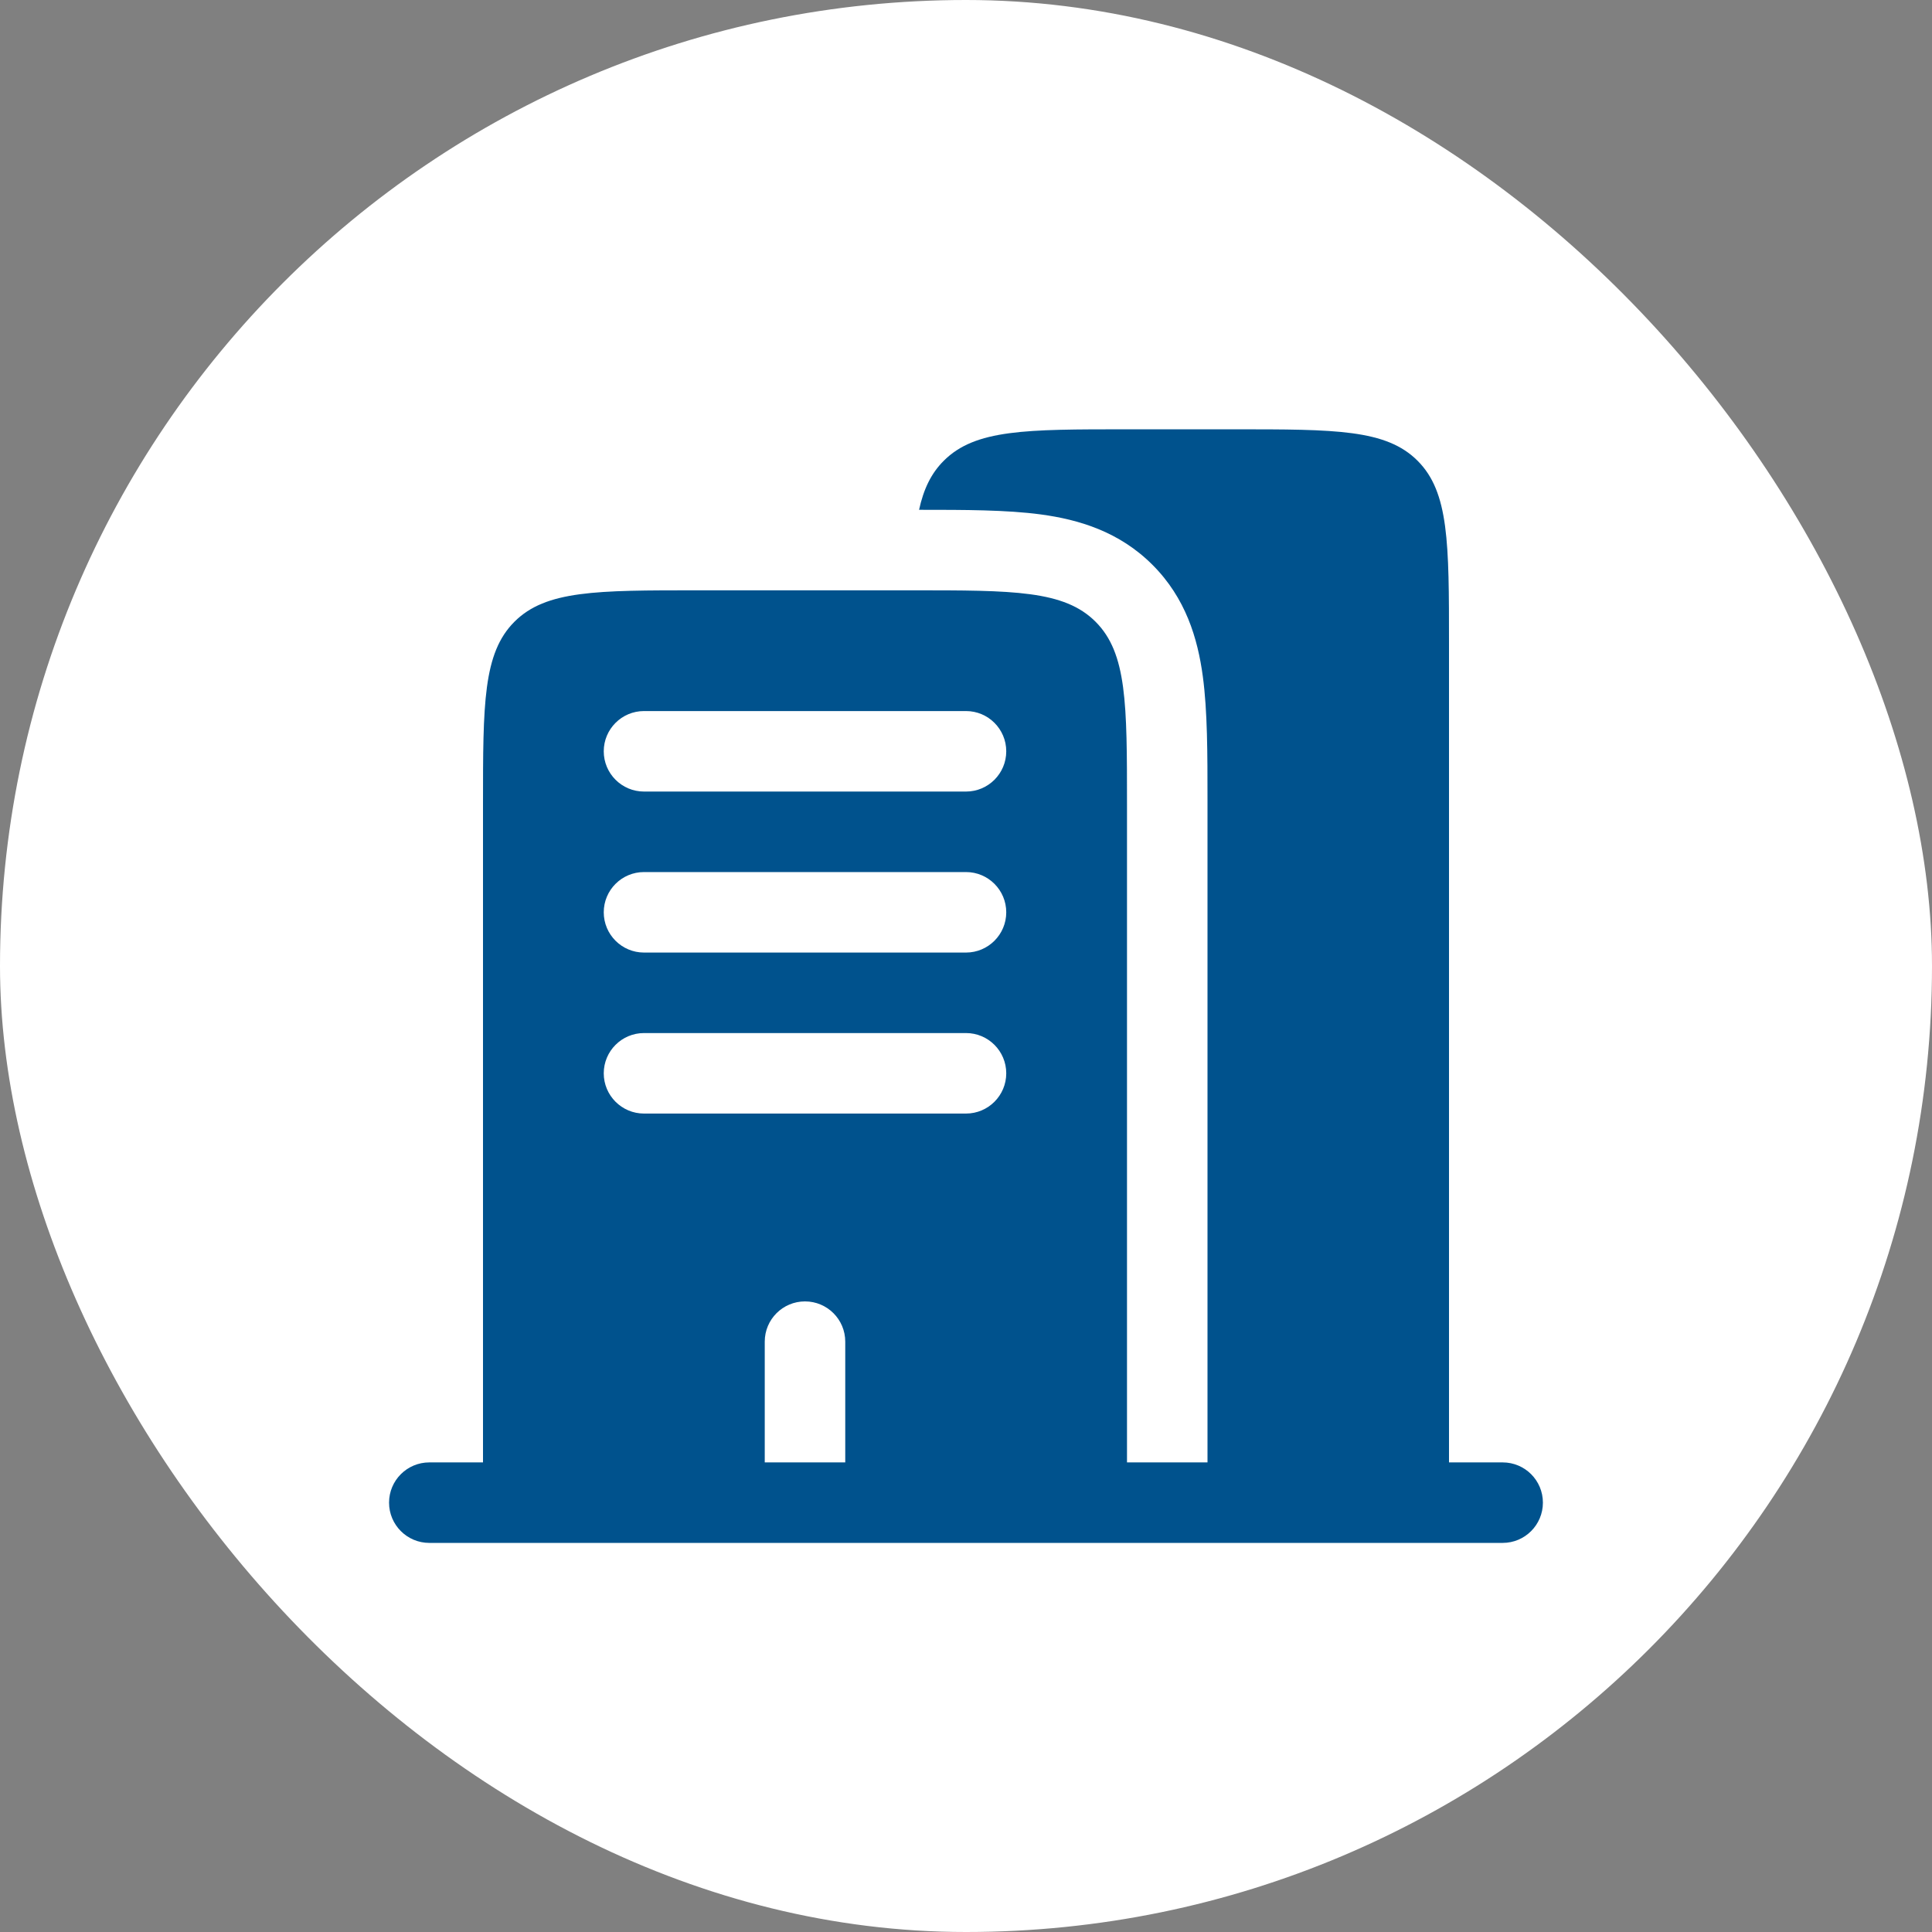
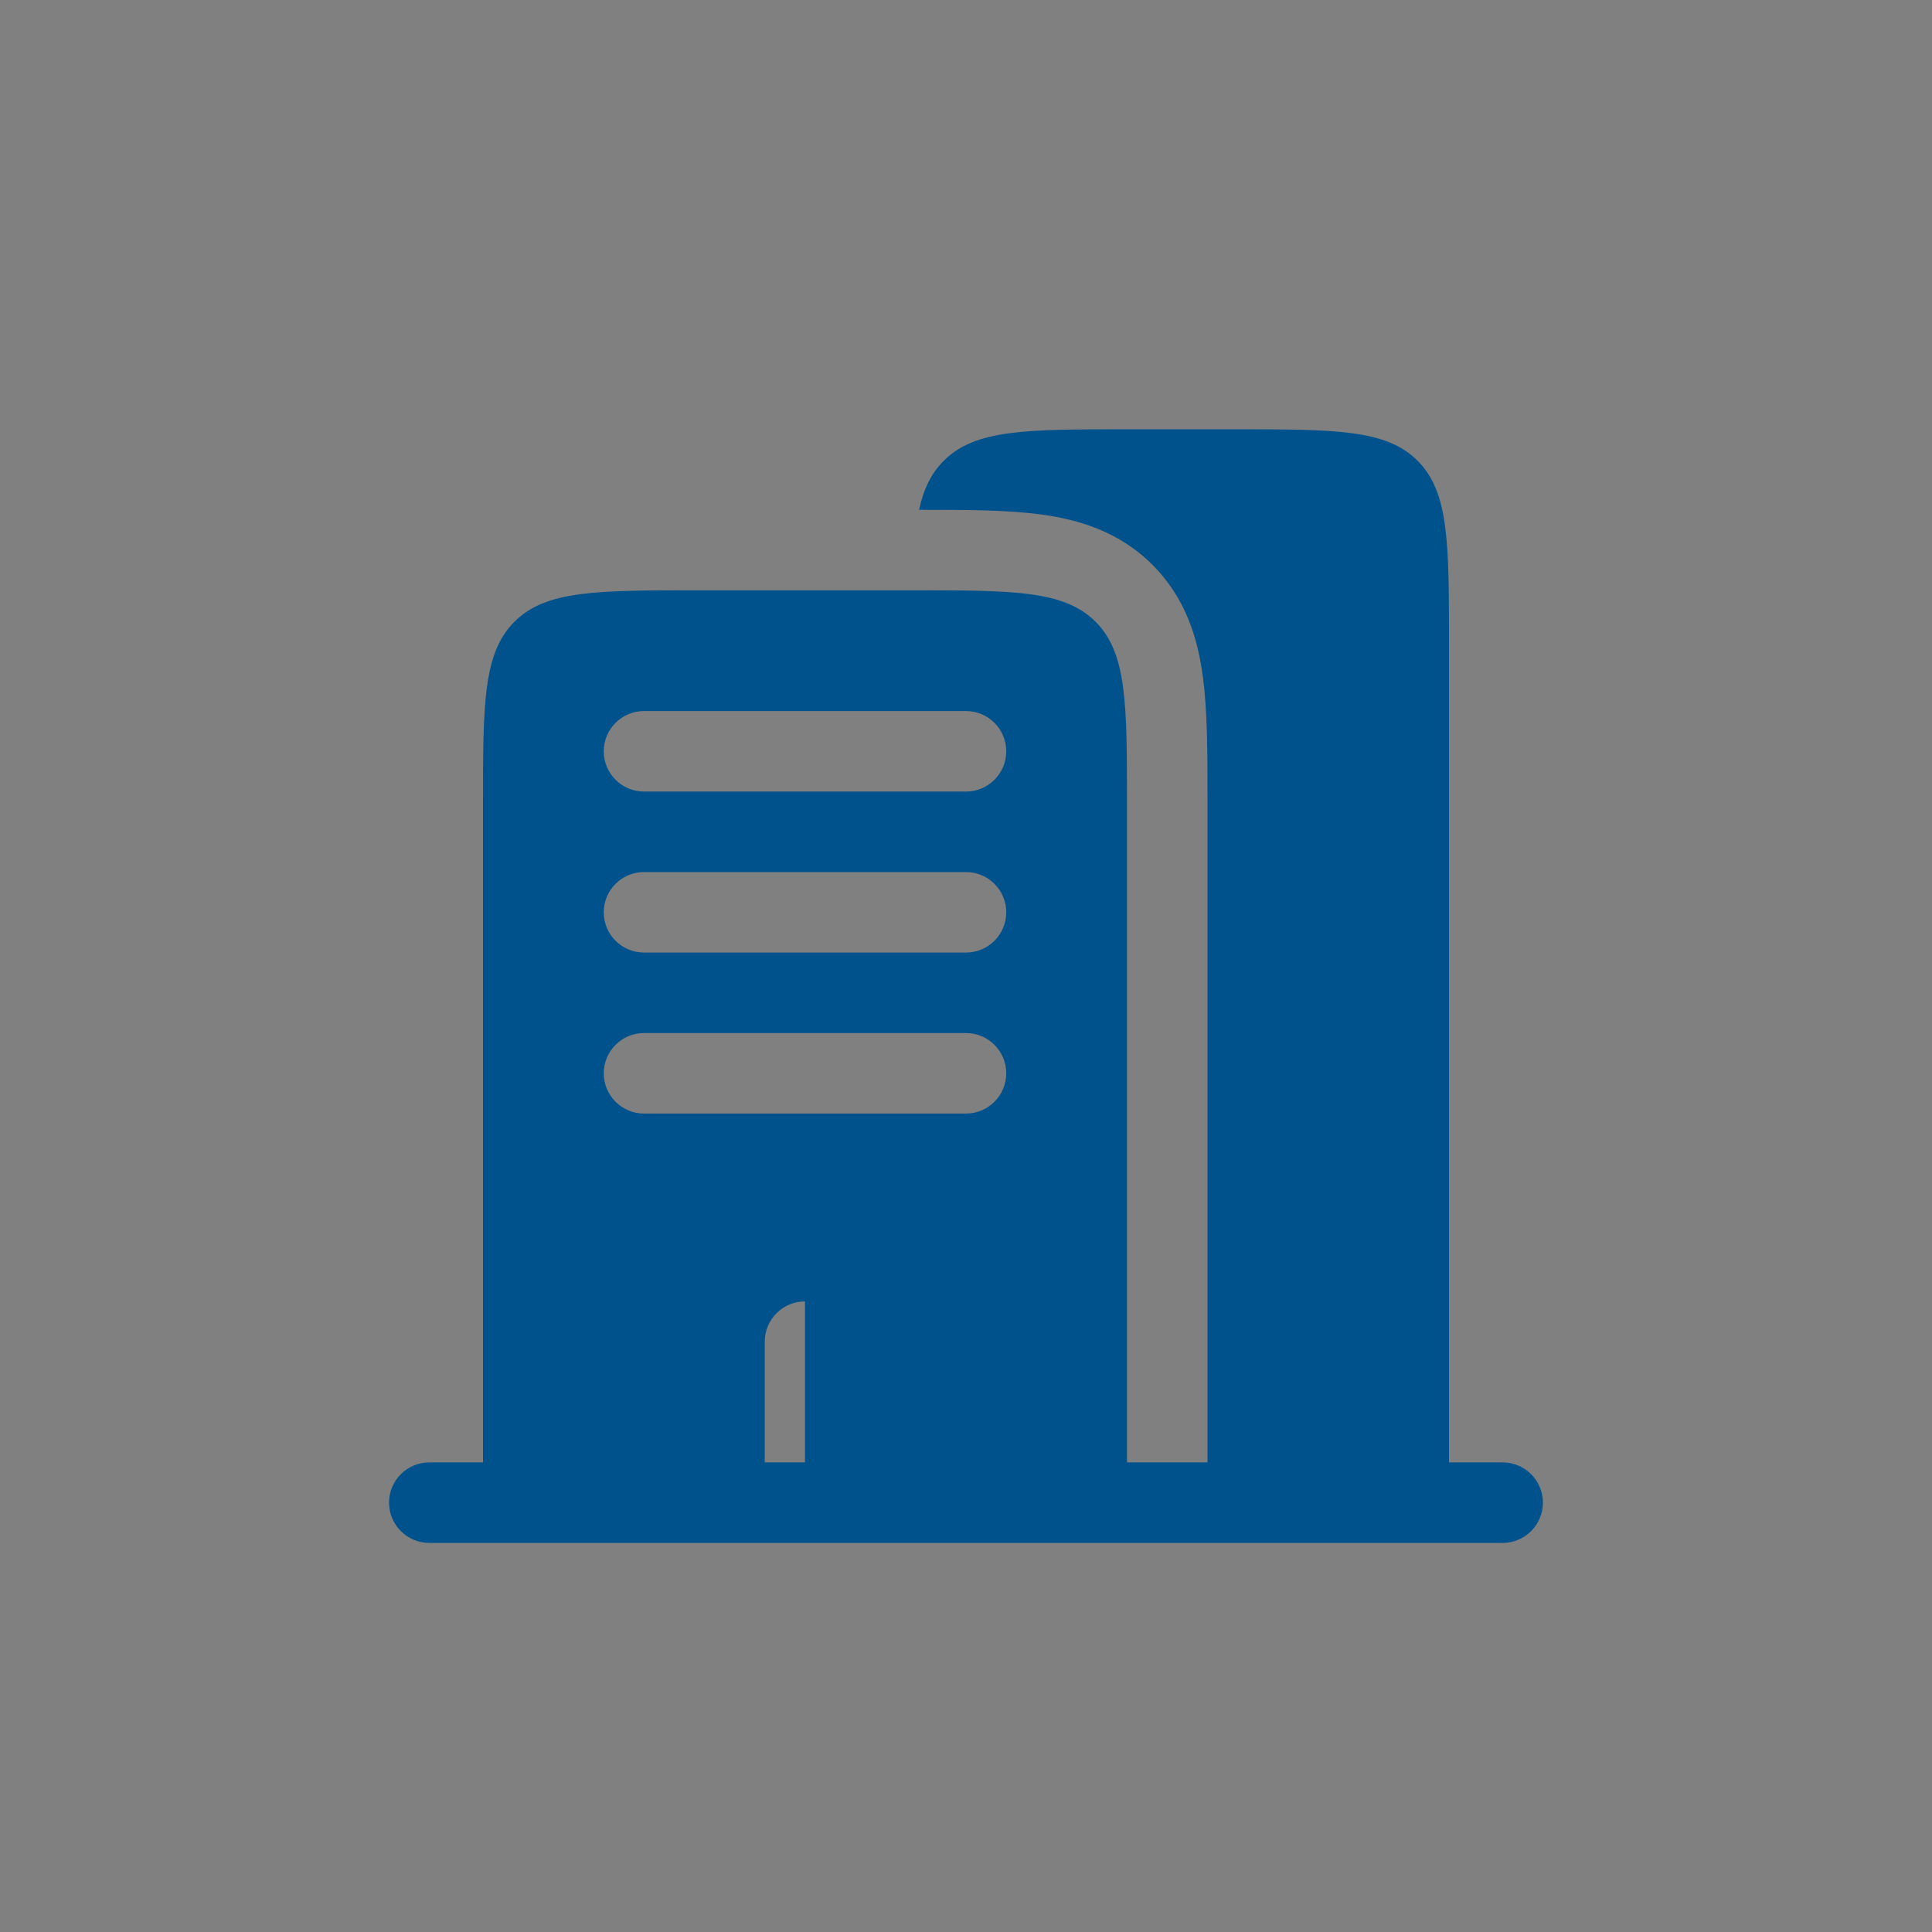
<svg xmlns="http://www.w3.org/2000/svg" width="48" height="48" viewBox="0 0 48 48" fill="none">
  <rect x="0" y="0" width="48" height="48" fill="#808080" stroke="none" />
-   <rect width="48" height="48" rx="24" fill="white" />
-   <path fill-rule="evenodd" clip-rule="evenodd" d="M28 10.666H30.666C33.181 10.666 34.438 10.666 35.219 11.447C36 12.228 36 13.485 36 15.999V36.333H37.333C37.886 36.333 38.333 36.78 38.333 37.333C38.333 37.885 37.886 38.333 37.333 38.333H10.666C10.114 38.333 9.666 37.885 9.666 37.333C9.666 36.78 10.114 36.333 10.666 36.333H12V19.999C12 17.485 12 16.228 12.781 15.447C13.562 14.666 14.819 14.666 17.333 14.666H22.666C25.181 14.666 26.438 14.666 27.219 15.447C28 16.228 28 17.485 28 19.999V36.333H30V19.999L30 19.88C30 18.726 30 17.668 29.884 16.807C29.757 15.859 29.457 14.857 28.633 14.033C27.809 13.209 26.807 12.909 25.859 12.781C25.01 12.667 23.97 12.666 22.834 12.666C22.947 12.15 23.134 11.76 23.448 11.447C24.229 10.666 25.486 10.666 28 10.666ZM15 18.666C15 18.114 15.448 17.666 16 17.666H24C24.552 17.666 25 18.114 25 18.666C25 19.218 24.552 19.666 24 19.666H16C15.448 19.666 15 19.218 15 18.666ZM15 22.666C15 22.114 15.448 21.666 16 21.666H24C24.552 21.666 25 22.114 25 22.666C25 23.218 24.552 23.666 24 23.666H16C15.448 23.666 15 23.218 15 22.666ZM15 26.666C15 26.114 15.448 25.666 16 25.666H24C24.552 25.666 25 26.114 25 26.666C25 27.218 24.552 27.666 24 27.666H16C15.448 27.666 15 27.218 15 26.666ZM20 32.333C20.552 32.333 21 32.78 21 33.333V36.333H19V33.333C19 32.78 19.448 32.333 20 32.333Z" fill="#00528D" />
+   <path fill-rule="evenodd" clip-rule="evenodd" d="M28 10.666H30.666C33.181 10.666 34.438 10.666 35.219 11.447C36 12.228 36 13.485 36 15.999V36.333H37.333C37.886 36.333 38.333 36.78 38.333 37.333C38.333 37.885 37.886 38.333 37.333 38.333H10.666C10.114 38.333 9.666 37.885 9.666 37.333C9.666 36.78 10.114 36.333 10.666 36.333H12V19.999C12 17.485 12 16.228 12.781 15.447C13.562 14.666 14.819 14.666 17.333 14.666H22.666C25.181 14.666 26.438 14.666 27.219 15.447C28 16.228 28 17.485 28 19.999V36.333H30V19.999L30 19.88C30 18.726 30 17.668 29.884 16.807C29.757 15.859 29.457 14.857 28.633 14.033C27.809 13.209 26.807 12.909 25.859 12.781C25.01 12.667 23.97 12.666 22.834 12.666C22.947 12.15 23.134 11.76 23.448 11.447C24.229 10.666 25.486 10.666 28 10.666ZM15 18.666C15 18.114 15.448 17.666 16 17.666H24C24.552 17.666 25 18.114 25 18.666C25 19.218 24.552 19.666 24 19.666H16C15.448 19.666 15 19.218 15 18.666ZM15 22.666C15 22.114 15.448 21.666 16 21.666H24C24.552 21.666 25 22.114 25 22.666C25 23.218 24.552 23.666 24 23.666H16C15.448 23.666 15 23.218 15 22.666ZM15 26.666C15 26.114 15.448 25.666 16 25.666H24C24.552 25.666 25 26.114 25 26.666C25 27.218 24.552 27.666 24 27.666H16C15.448 27.666 15 27.218 15 26.666ZM20 32.333V36.333H19V33.333C19 32.78 19.448 32.333 20 32.333Z" fill="#00528D" />
</svg>